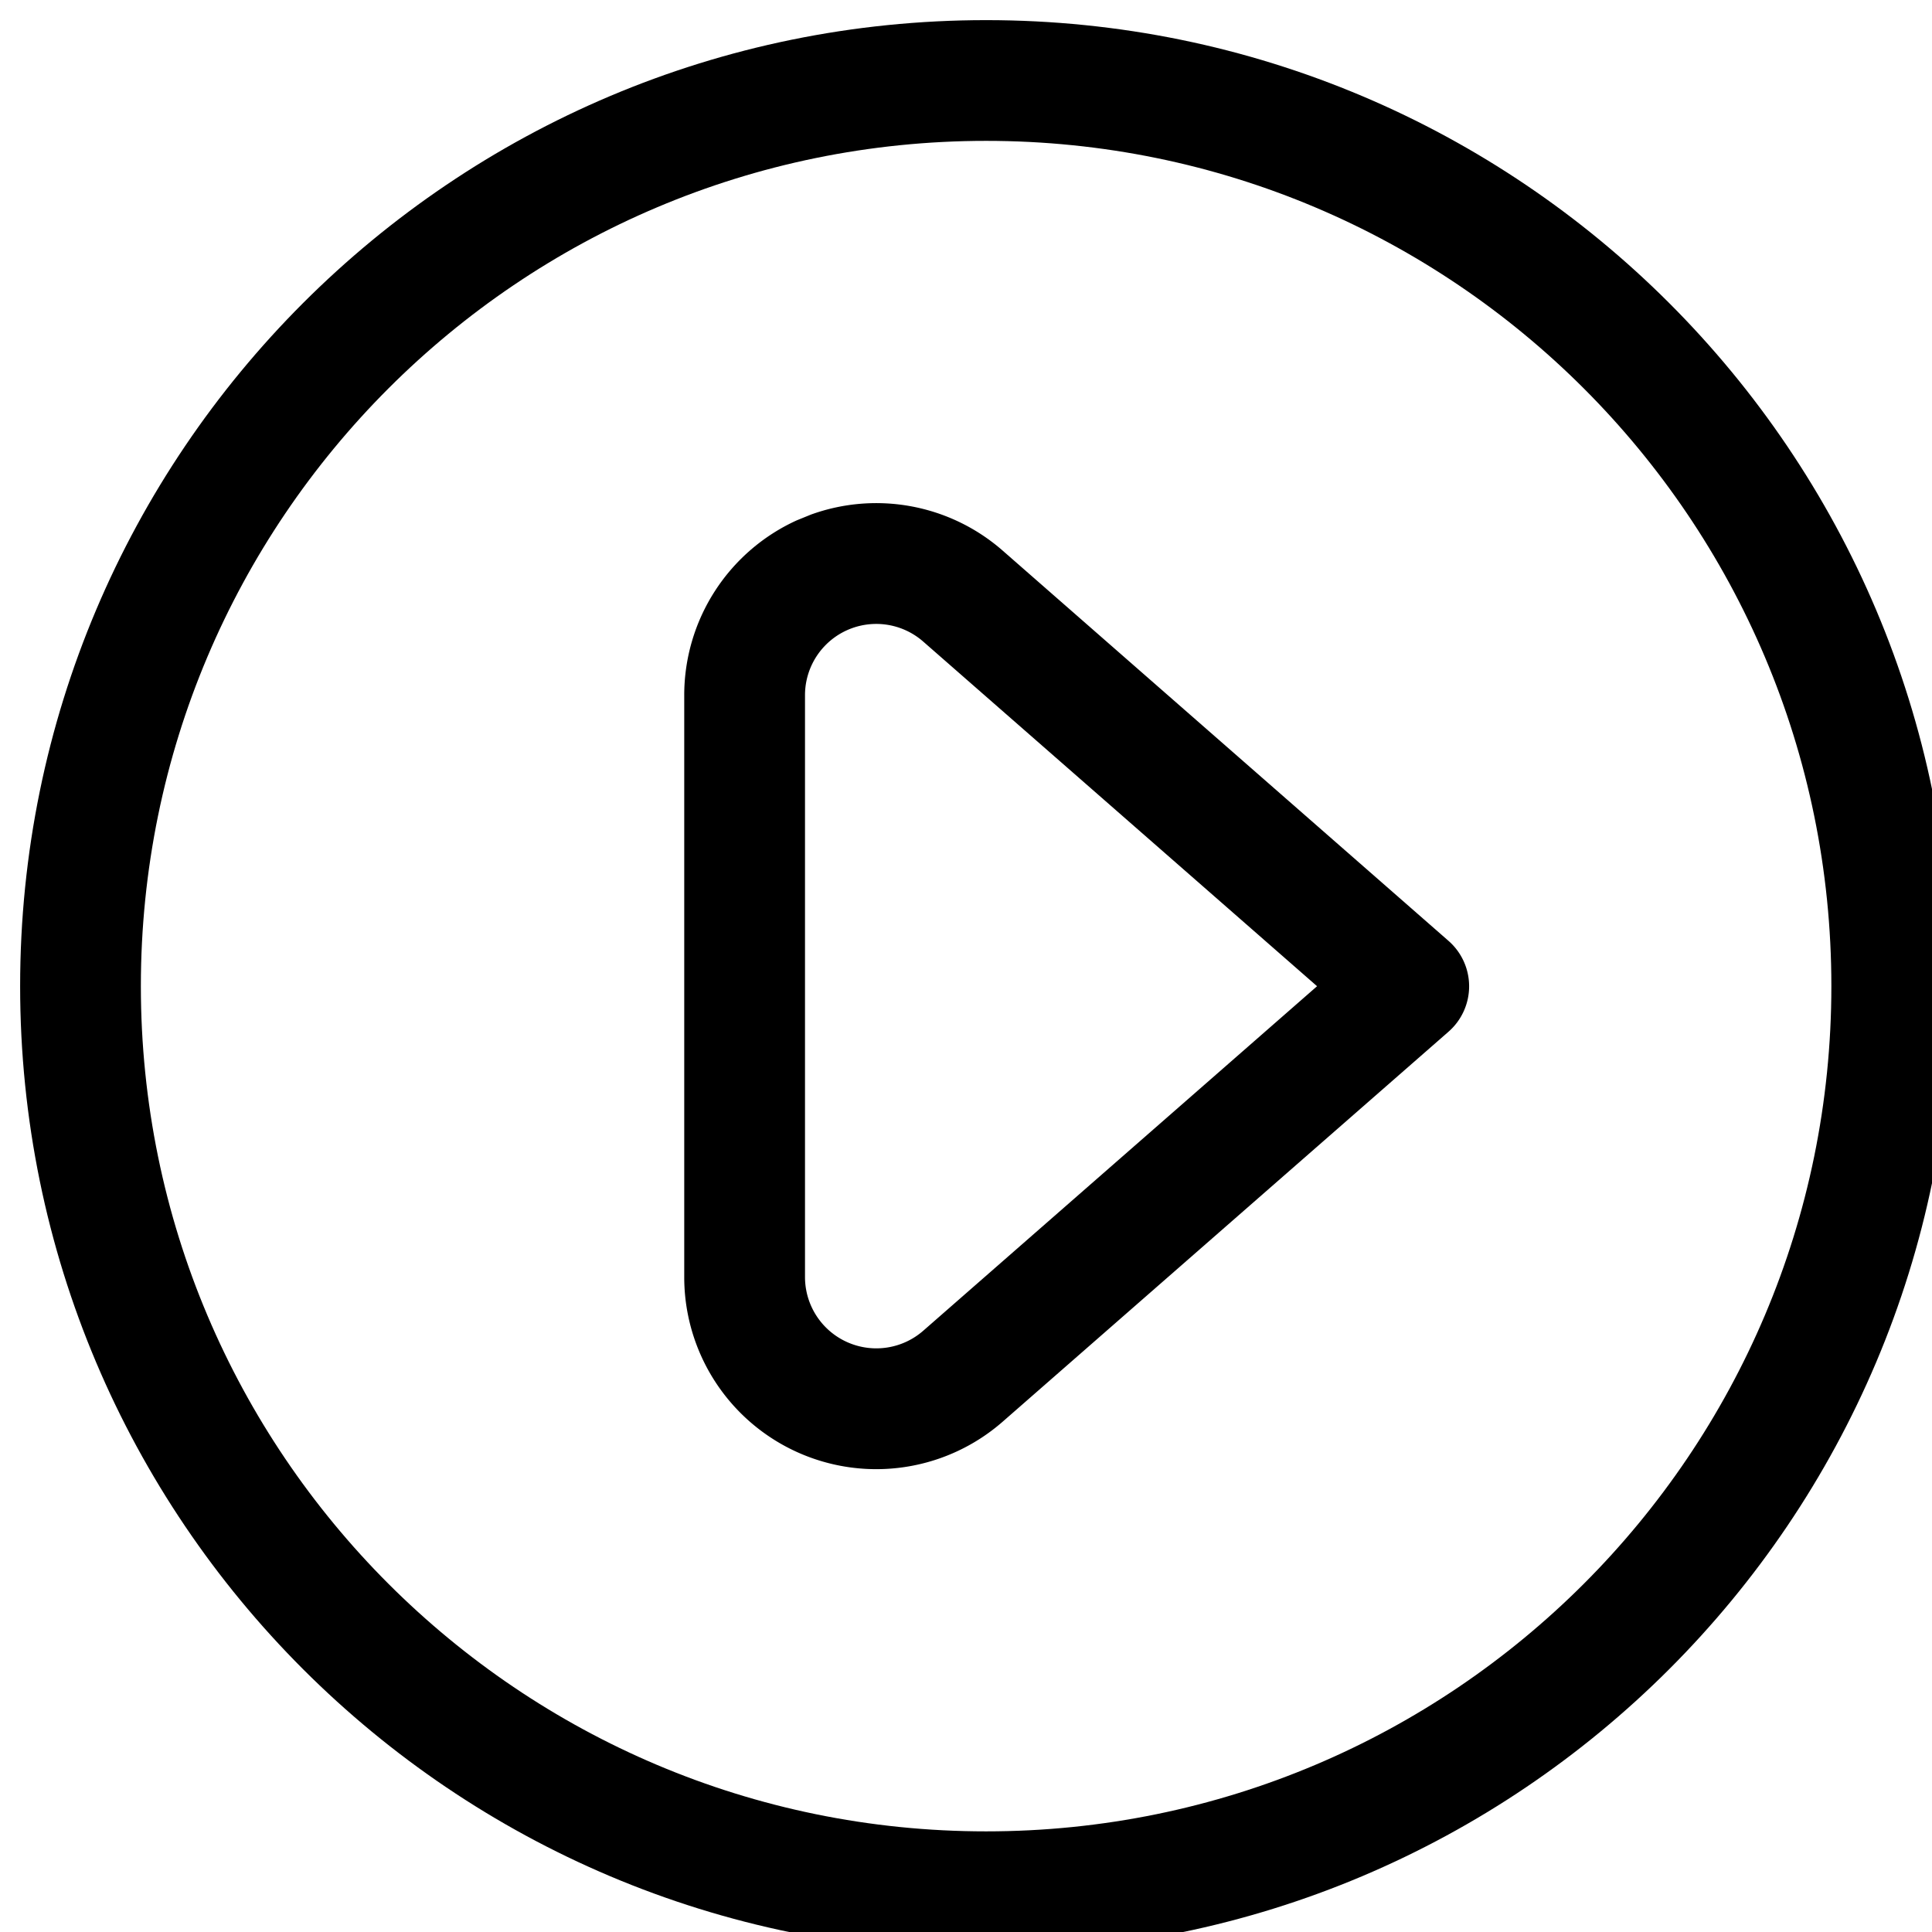
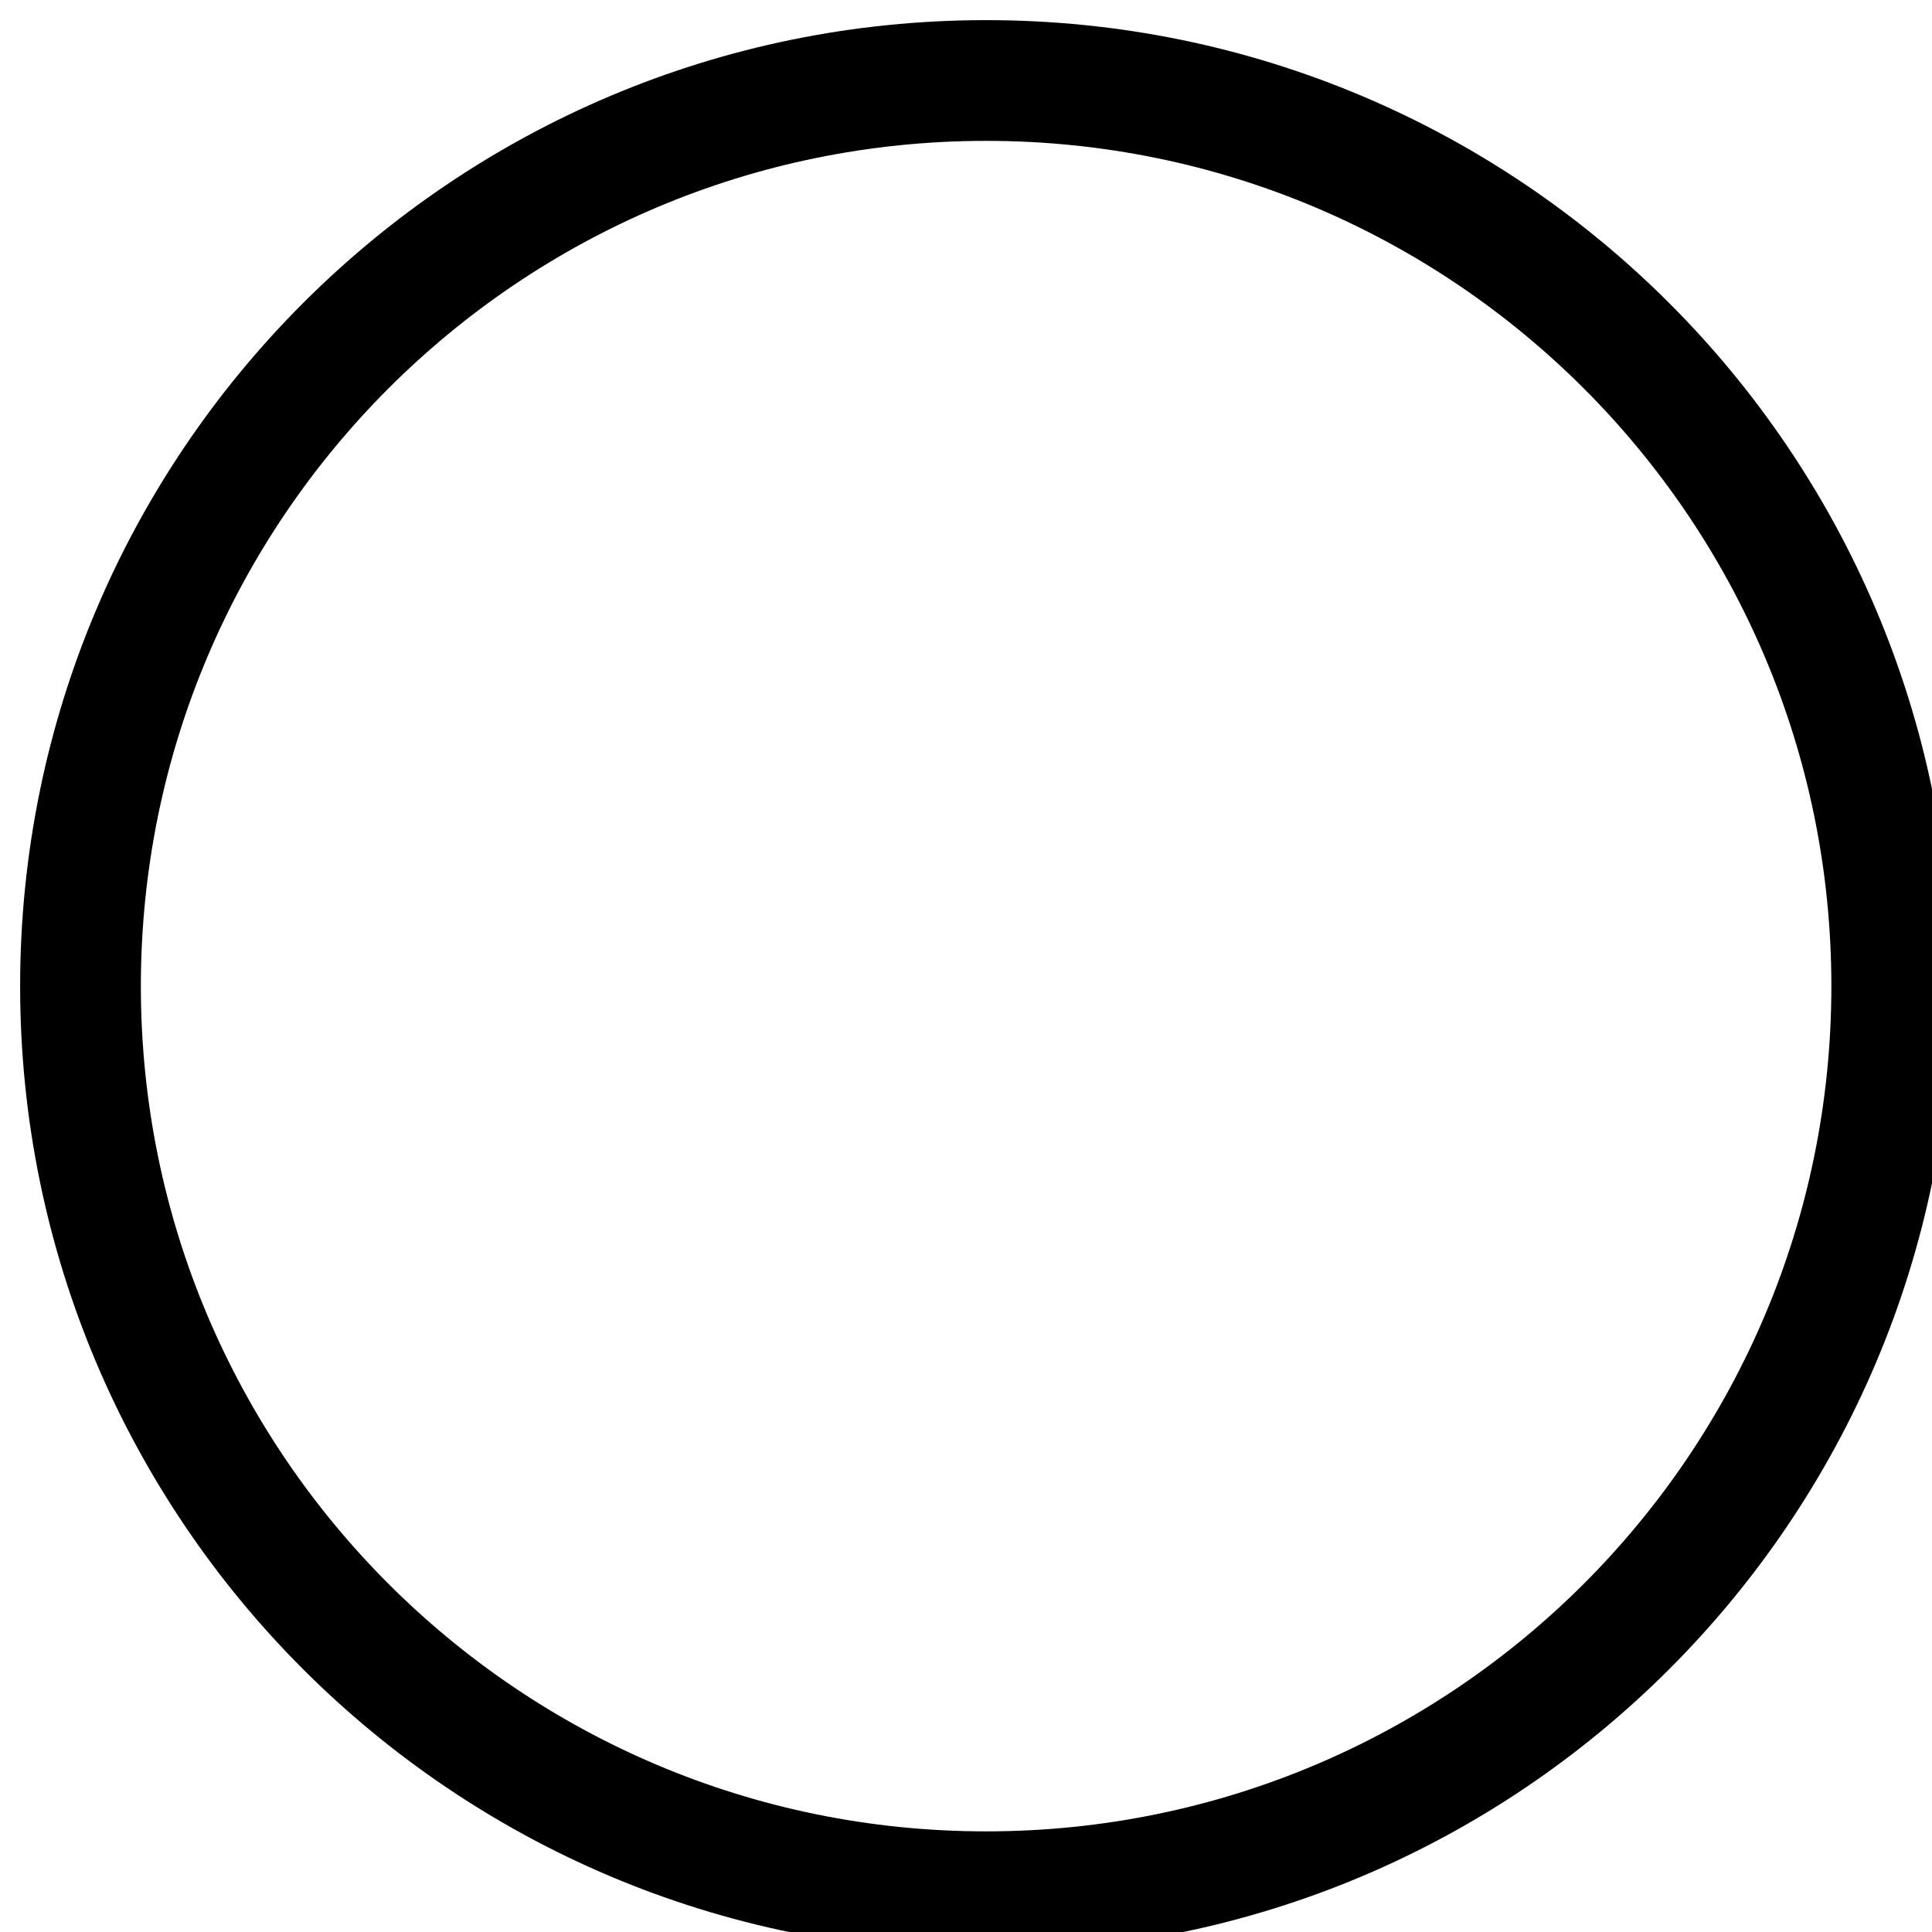
<svg xmlns="http://www.w3.org/2000/svg" width="69" height="69">
  <defs>
    <filter id="a" color-interpolation-filters="auto">
      <feColorMatrix in="SourceGraphic" values="0 0 0 0 1 0 0 0 0 1 0 0 0 0 1 0 0 0 1 0" />
    </filter>
  </defs>
  <g filter="url(#a)" transform="translate(-127)" fill="none" fill-rule="evenodd">
    <g fill="#000" fill-rule="nonzero">
      <path d="M162.219.719c-19.054 0-34.5 15.446-34.5 34.5 0 19.054 15.446 34.5 34.5 34.5 19.054 0 34.5-15.446 34.5-34.5 0-19.054-15.446-34.5-34.5-34.5zm0 4.312c16.672 0 30.187 13.516 30.187 30.188 0 16.672-13.515 30.187-30.187 30.187s-30.188-13.515-30.188-30.187 13.516-30.188 30.188-30.188z" />
-       <path d="M155.46 18.582a6.86 6.86 0 00-4.023 6.248v20.782a6.858 6.858 0 0011.372 5.163l15.923-13.928a2.155 2.155 0 000-3.245l-15.92-13.935a6.855 6.855 0 00-6.855-1.287l-.496.202zm4.51 4.33l14.068 12.31-14.067 12.306a2.547 2.547 0 01-4.221-1.918V24.828a2.545 2.545 0 014.22-1.916z" />
    </g>
  </g>
</svg>